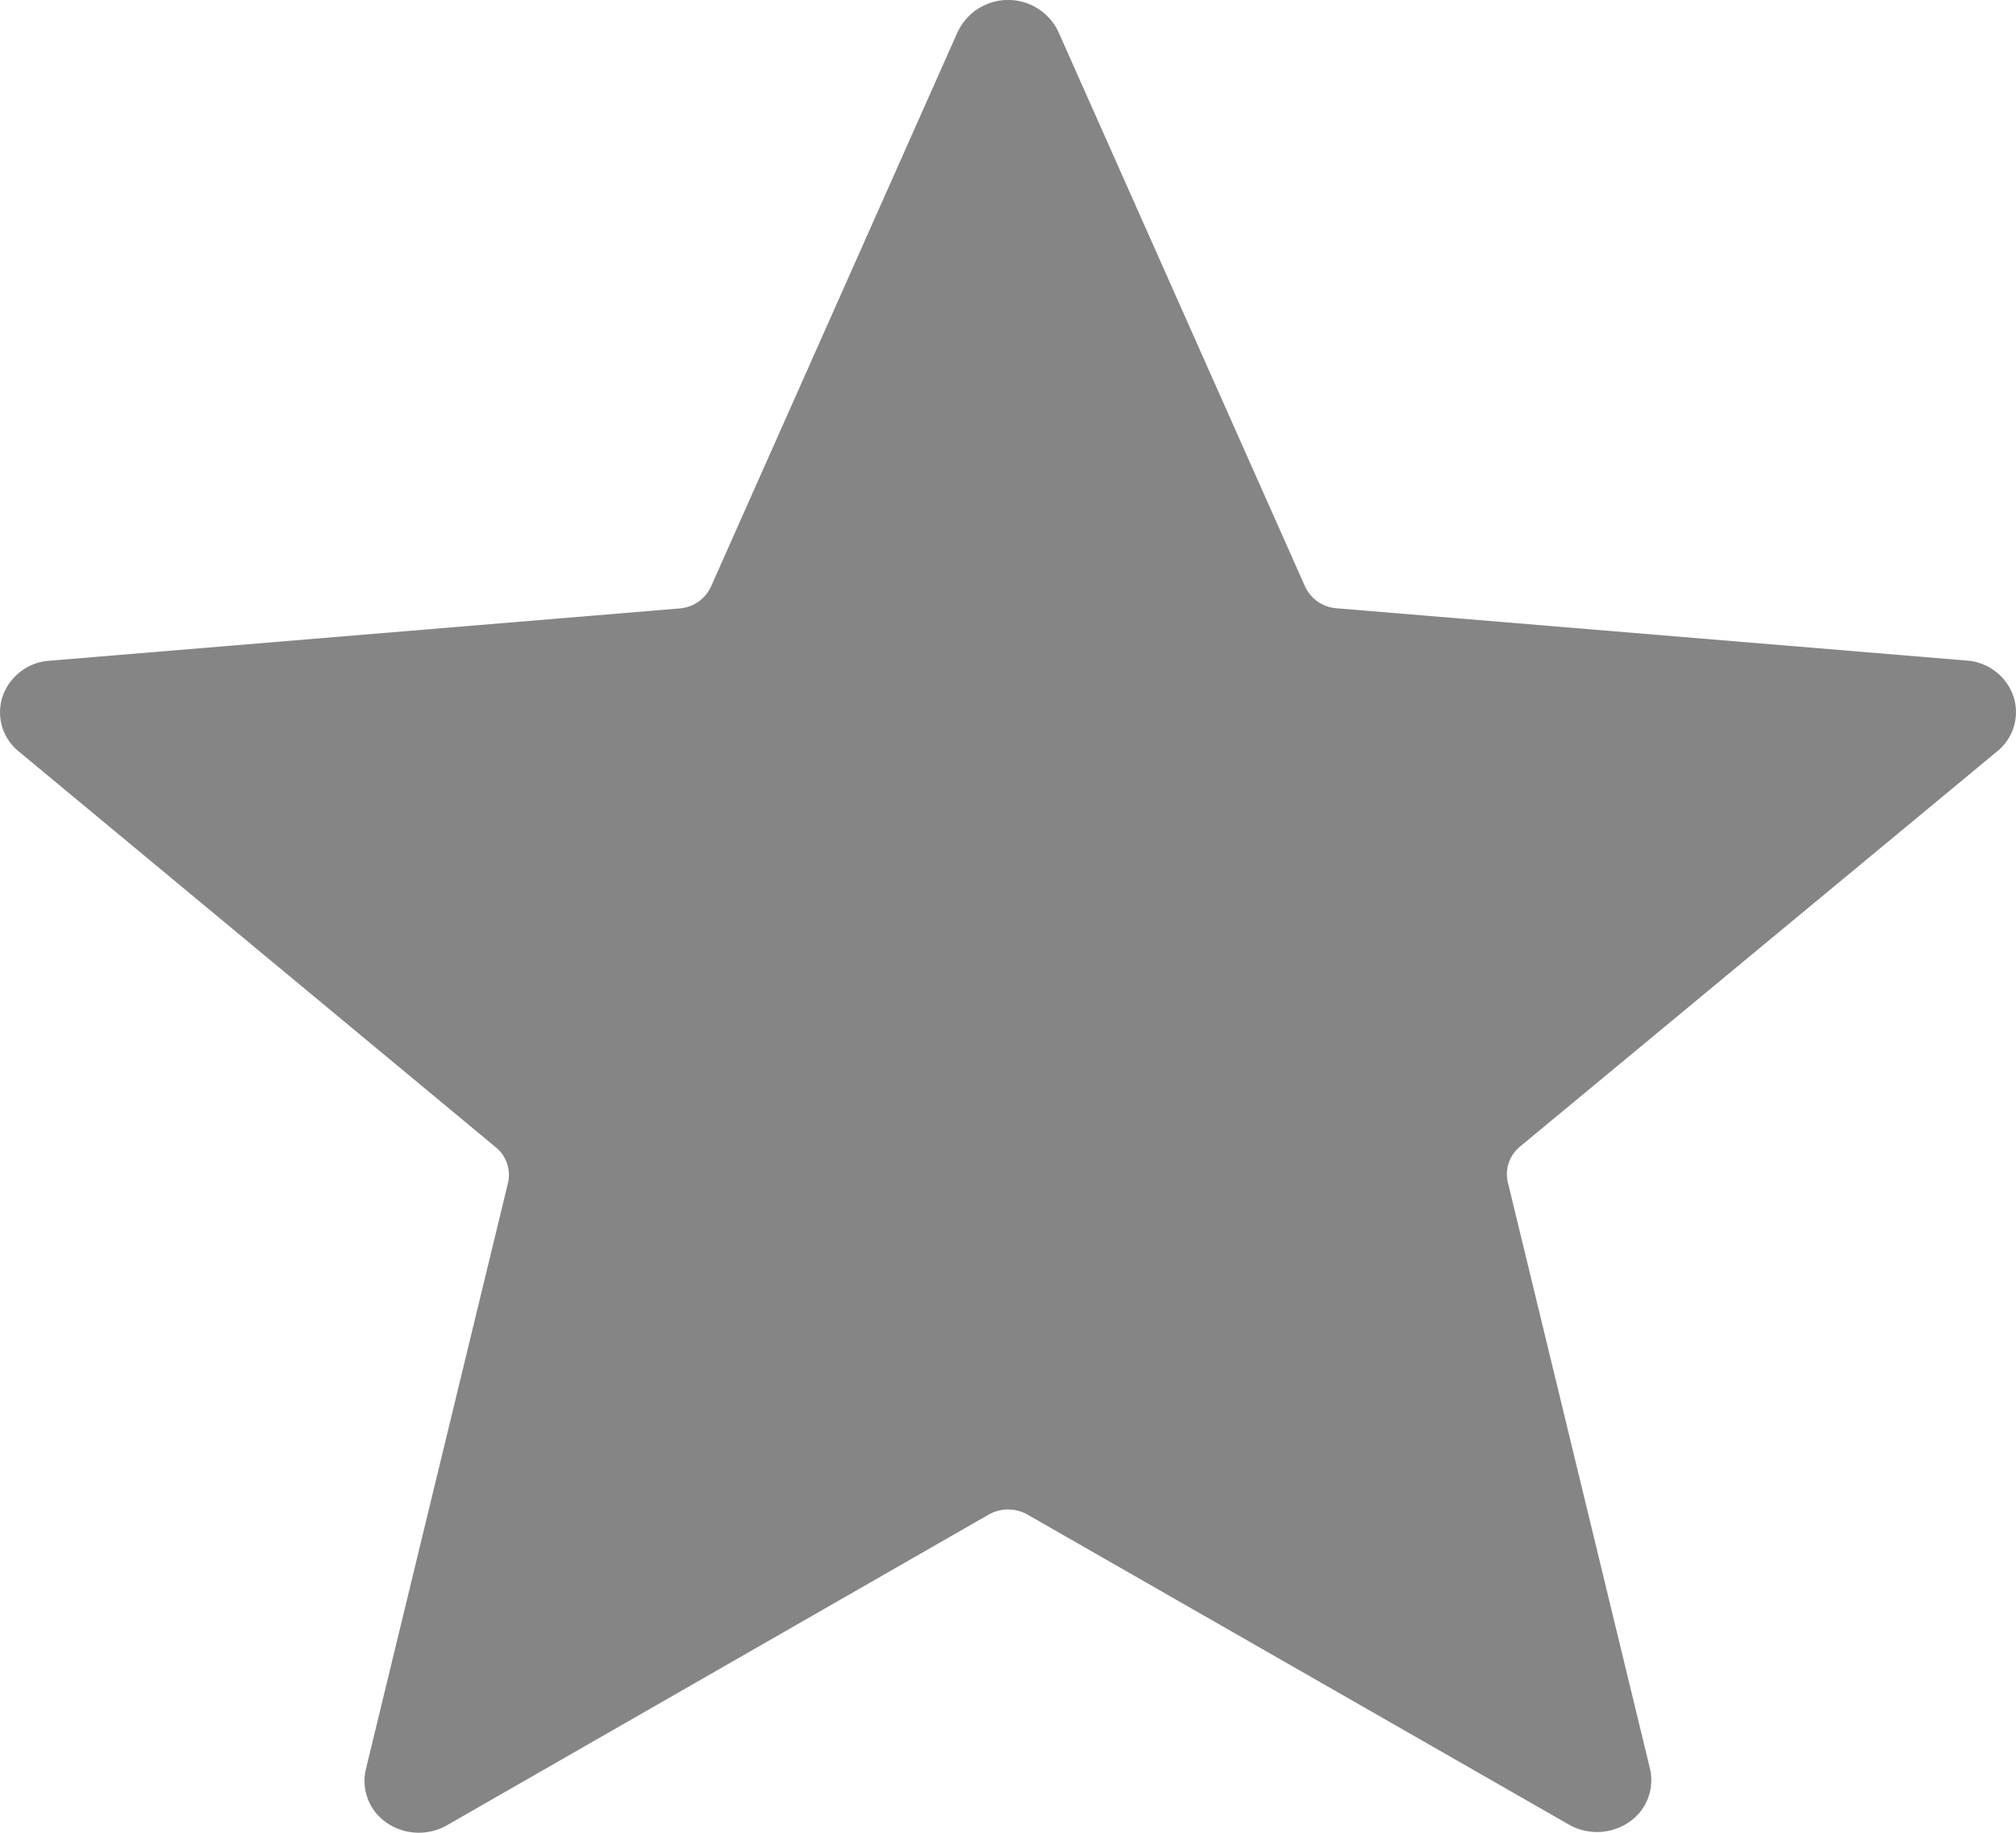
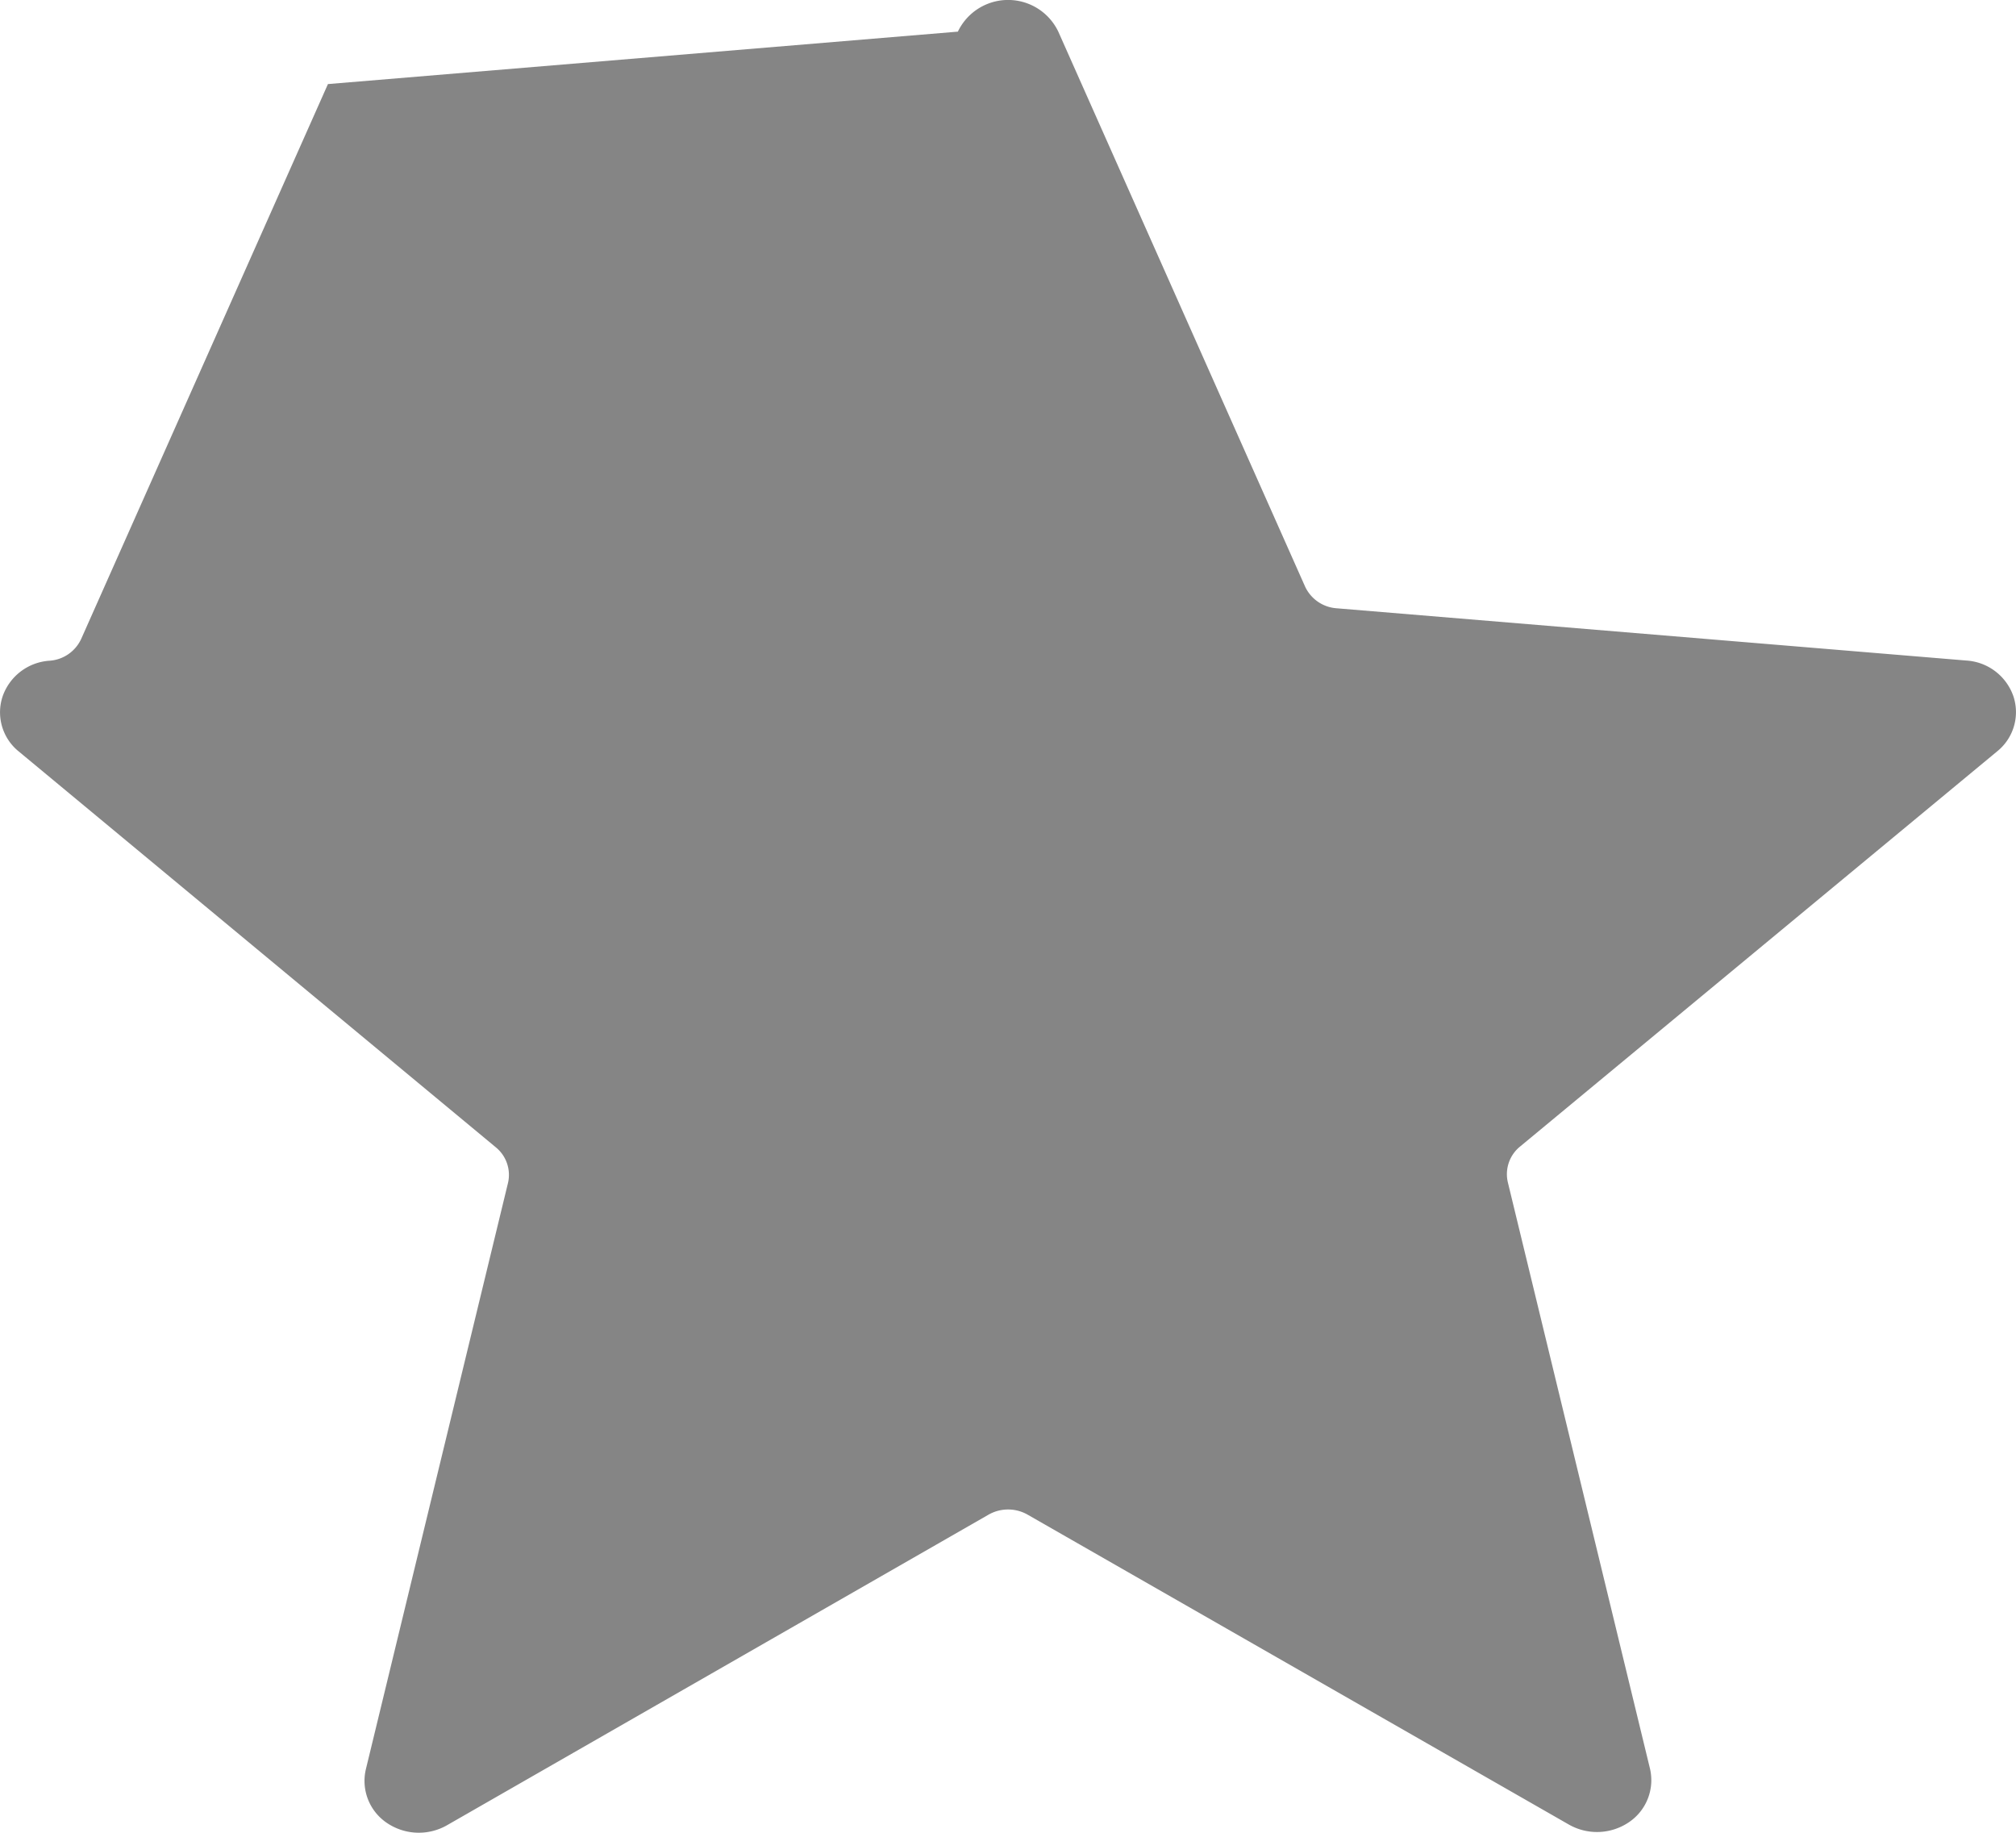
<svg xmlns="http://www.w3.org/2000/svg" width="11.342" height="10.311" viewBox="0 0 11.342 10.311">
  <g transform="translate(4544.641 -6227.826)">
    <g transform="translate(-4544.641 6227.826)">
-       <path d="M13.668,10.334a.313.313,0,0,1,.565,0l1.388,3.121a.212.212,0,0,0,.177.123l3.543.294a.3.3,0,0,1,.265.2.283.283,0,0,1-.091.311L16.83,16.607a.2.2,0,0,0-.068.2l.8,3.3a.285.285,0,0,1-.118.3.32.32,0,0,1-.338.014L14.06,18.677a.222.222,0,0,0-.219,0l-3.048,1.748a.32.32,0,0,1-.338-.014.285.285,0,0,1-.118-.3l.8-3.3a.2.2,0,0,0-.068-.2L8.385,14.384a.283.283,0,0,1-.091-.311.3.3,0,0,1,.265-.2l3.543-.294a.212.212,0,0,0,.177-.123l1.388-3.121Z" transform="translate(-8.279 -10.156)" fill="#858585" fill-rule="evenodd" />
+       <path d="M13.668,10.334a.313.313,0,0,1,.565,0l1.388,3.121a.212.212,0,0,0,.177.123l3.543.294a.3.3,0,0,1,.265.2.283.283,0,0,1-.091.311L16.83,16.607a.2.2,0,0,0-.068.2l.8,3.3a.285.285,0,0,1-.118.3.32.32,0,0,1-.338.014L14.06,18.677a.222.222,0,0,0-.219,0l-3.048,1.748a.32.32,0,0,1-.338-.014.285.285,0,0,1-.118-.3l.8-3.3a.2.2,0,0,0-.068-.2L8.385,14.384a.283.283,0,0,1-.091-.311.3.3,0,0,1,.265-.2a.212.212,0,0,0,.177-.123l1.388-3.121Z" transform="translate(-8.279 -10.156)" fill="#858585" fill-rule="evenodd" />
    </g>
  </g>
</svg>